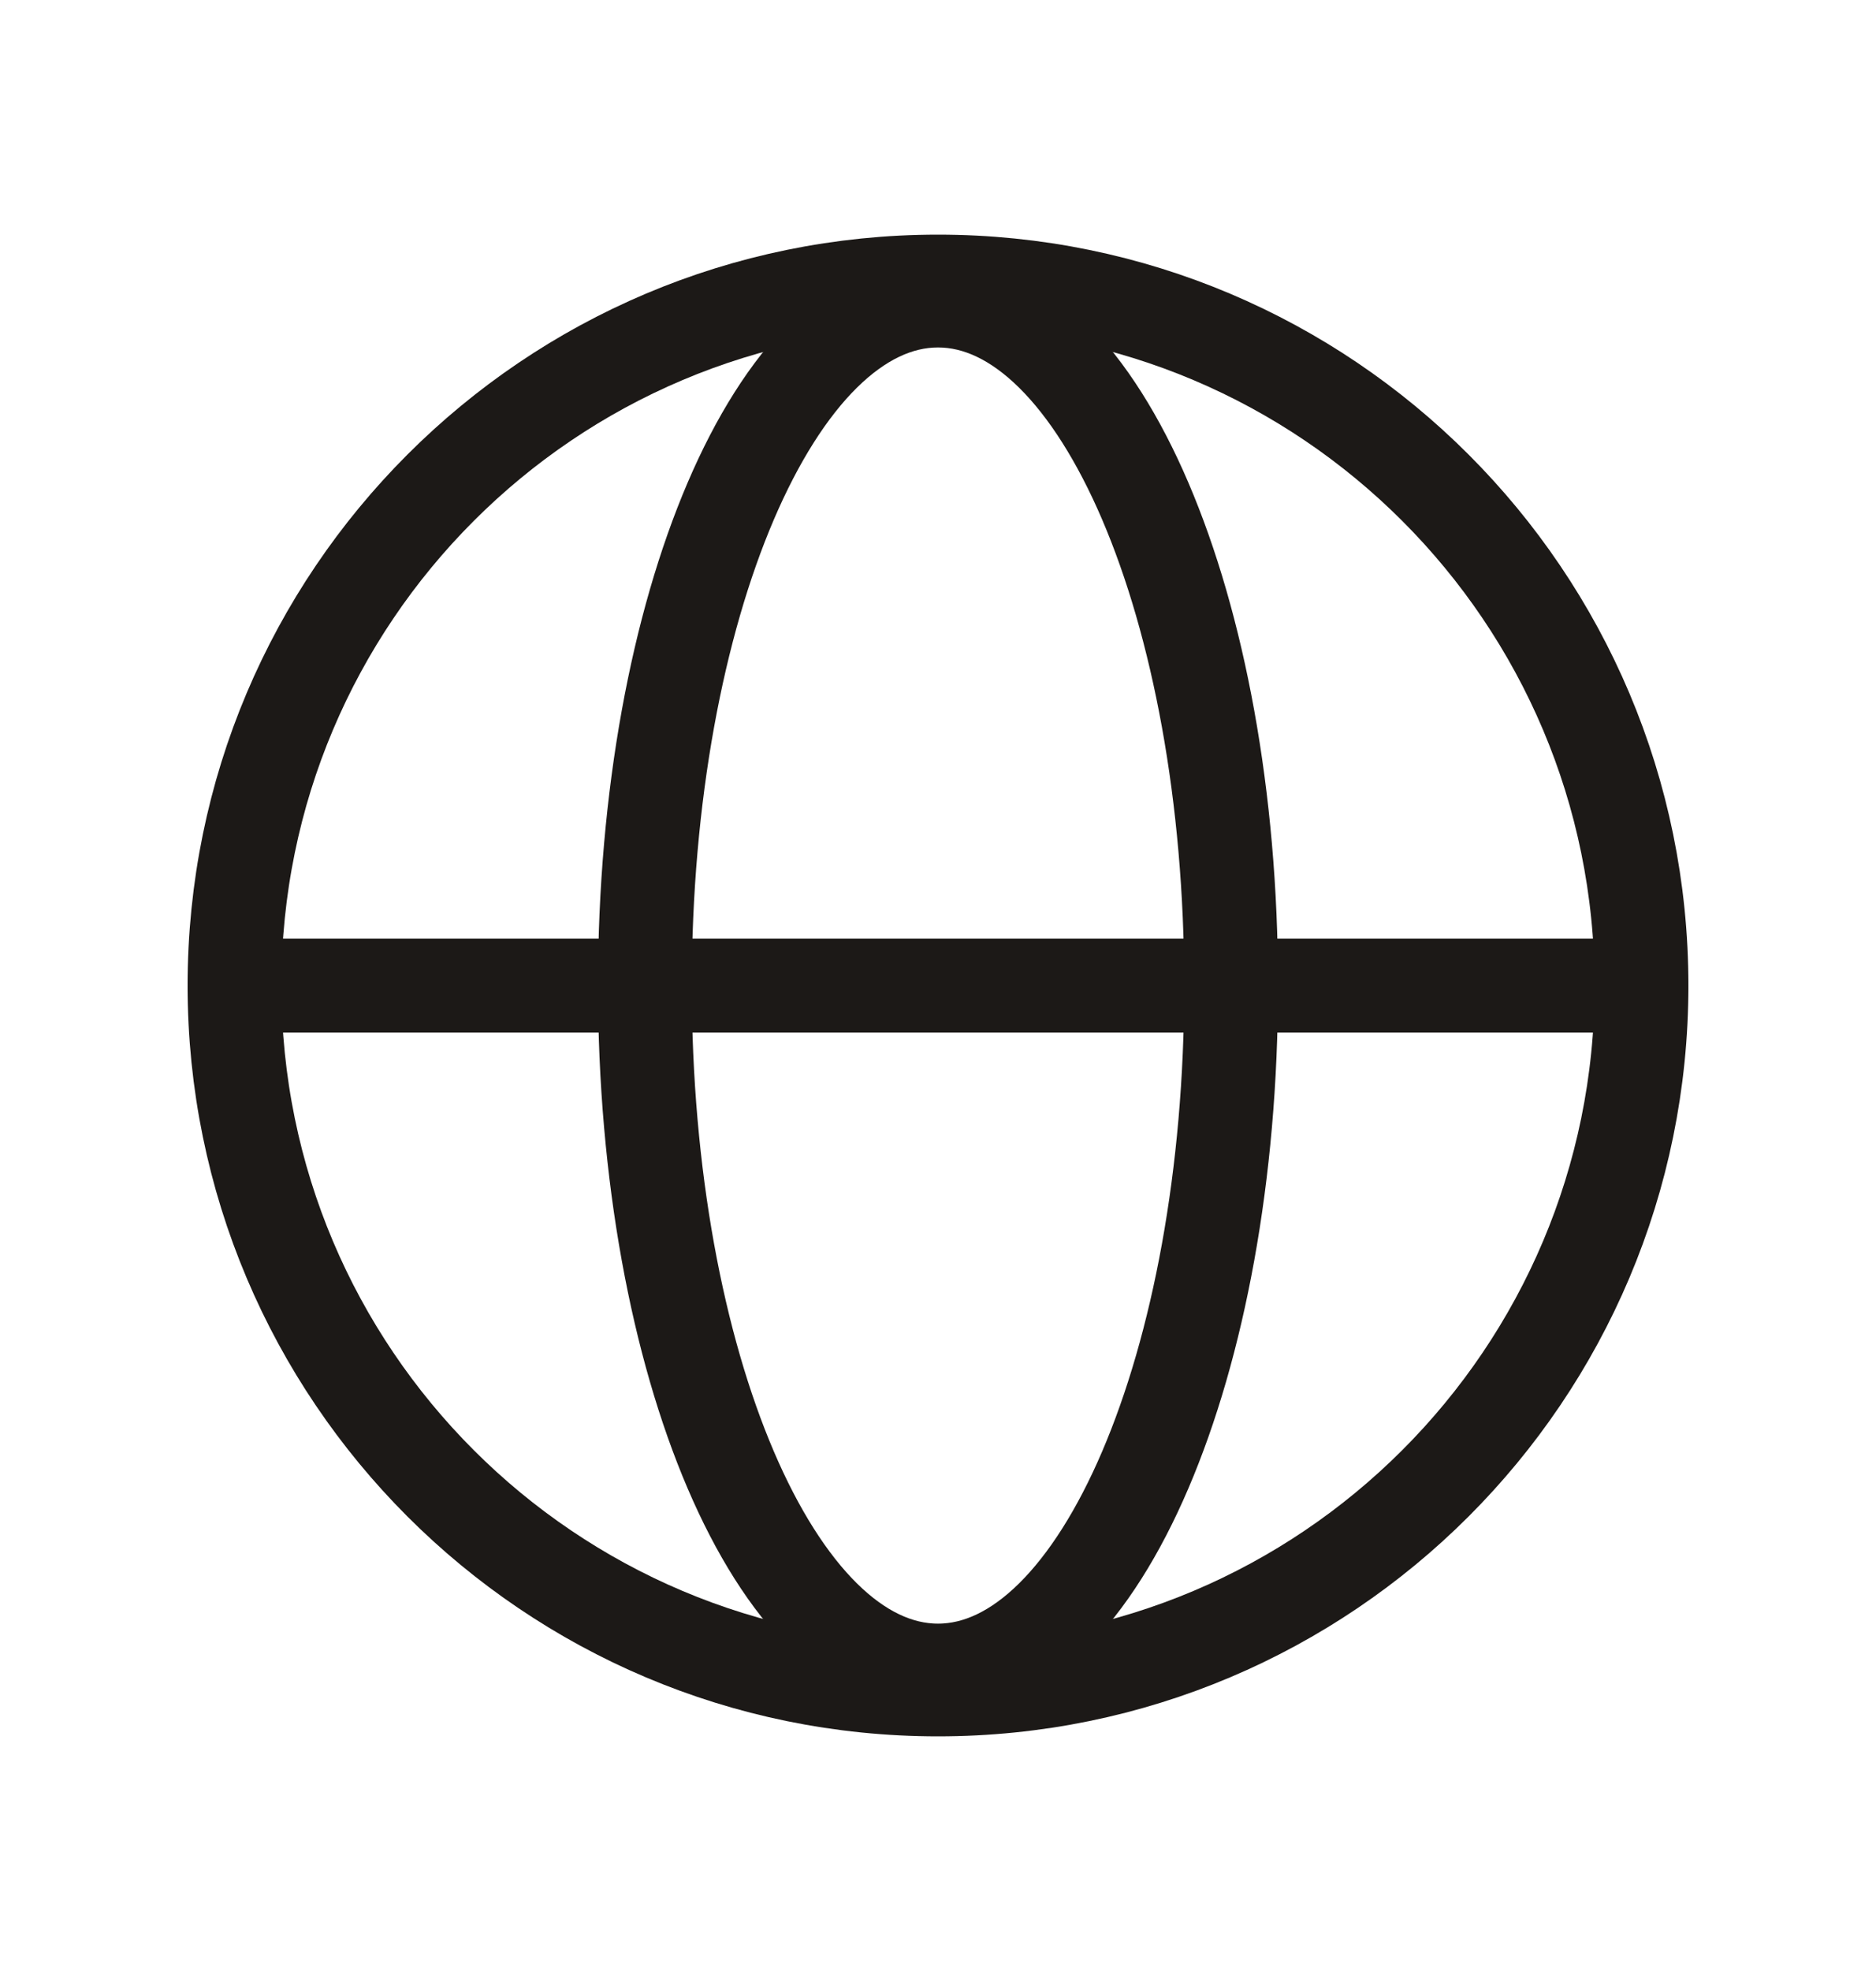
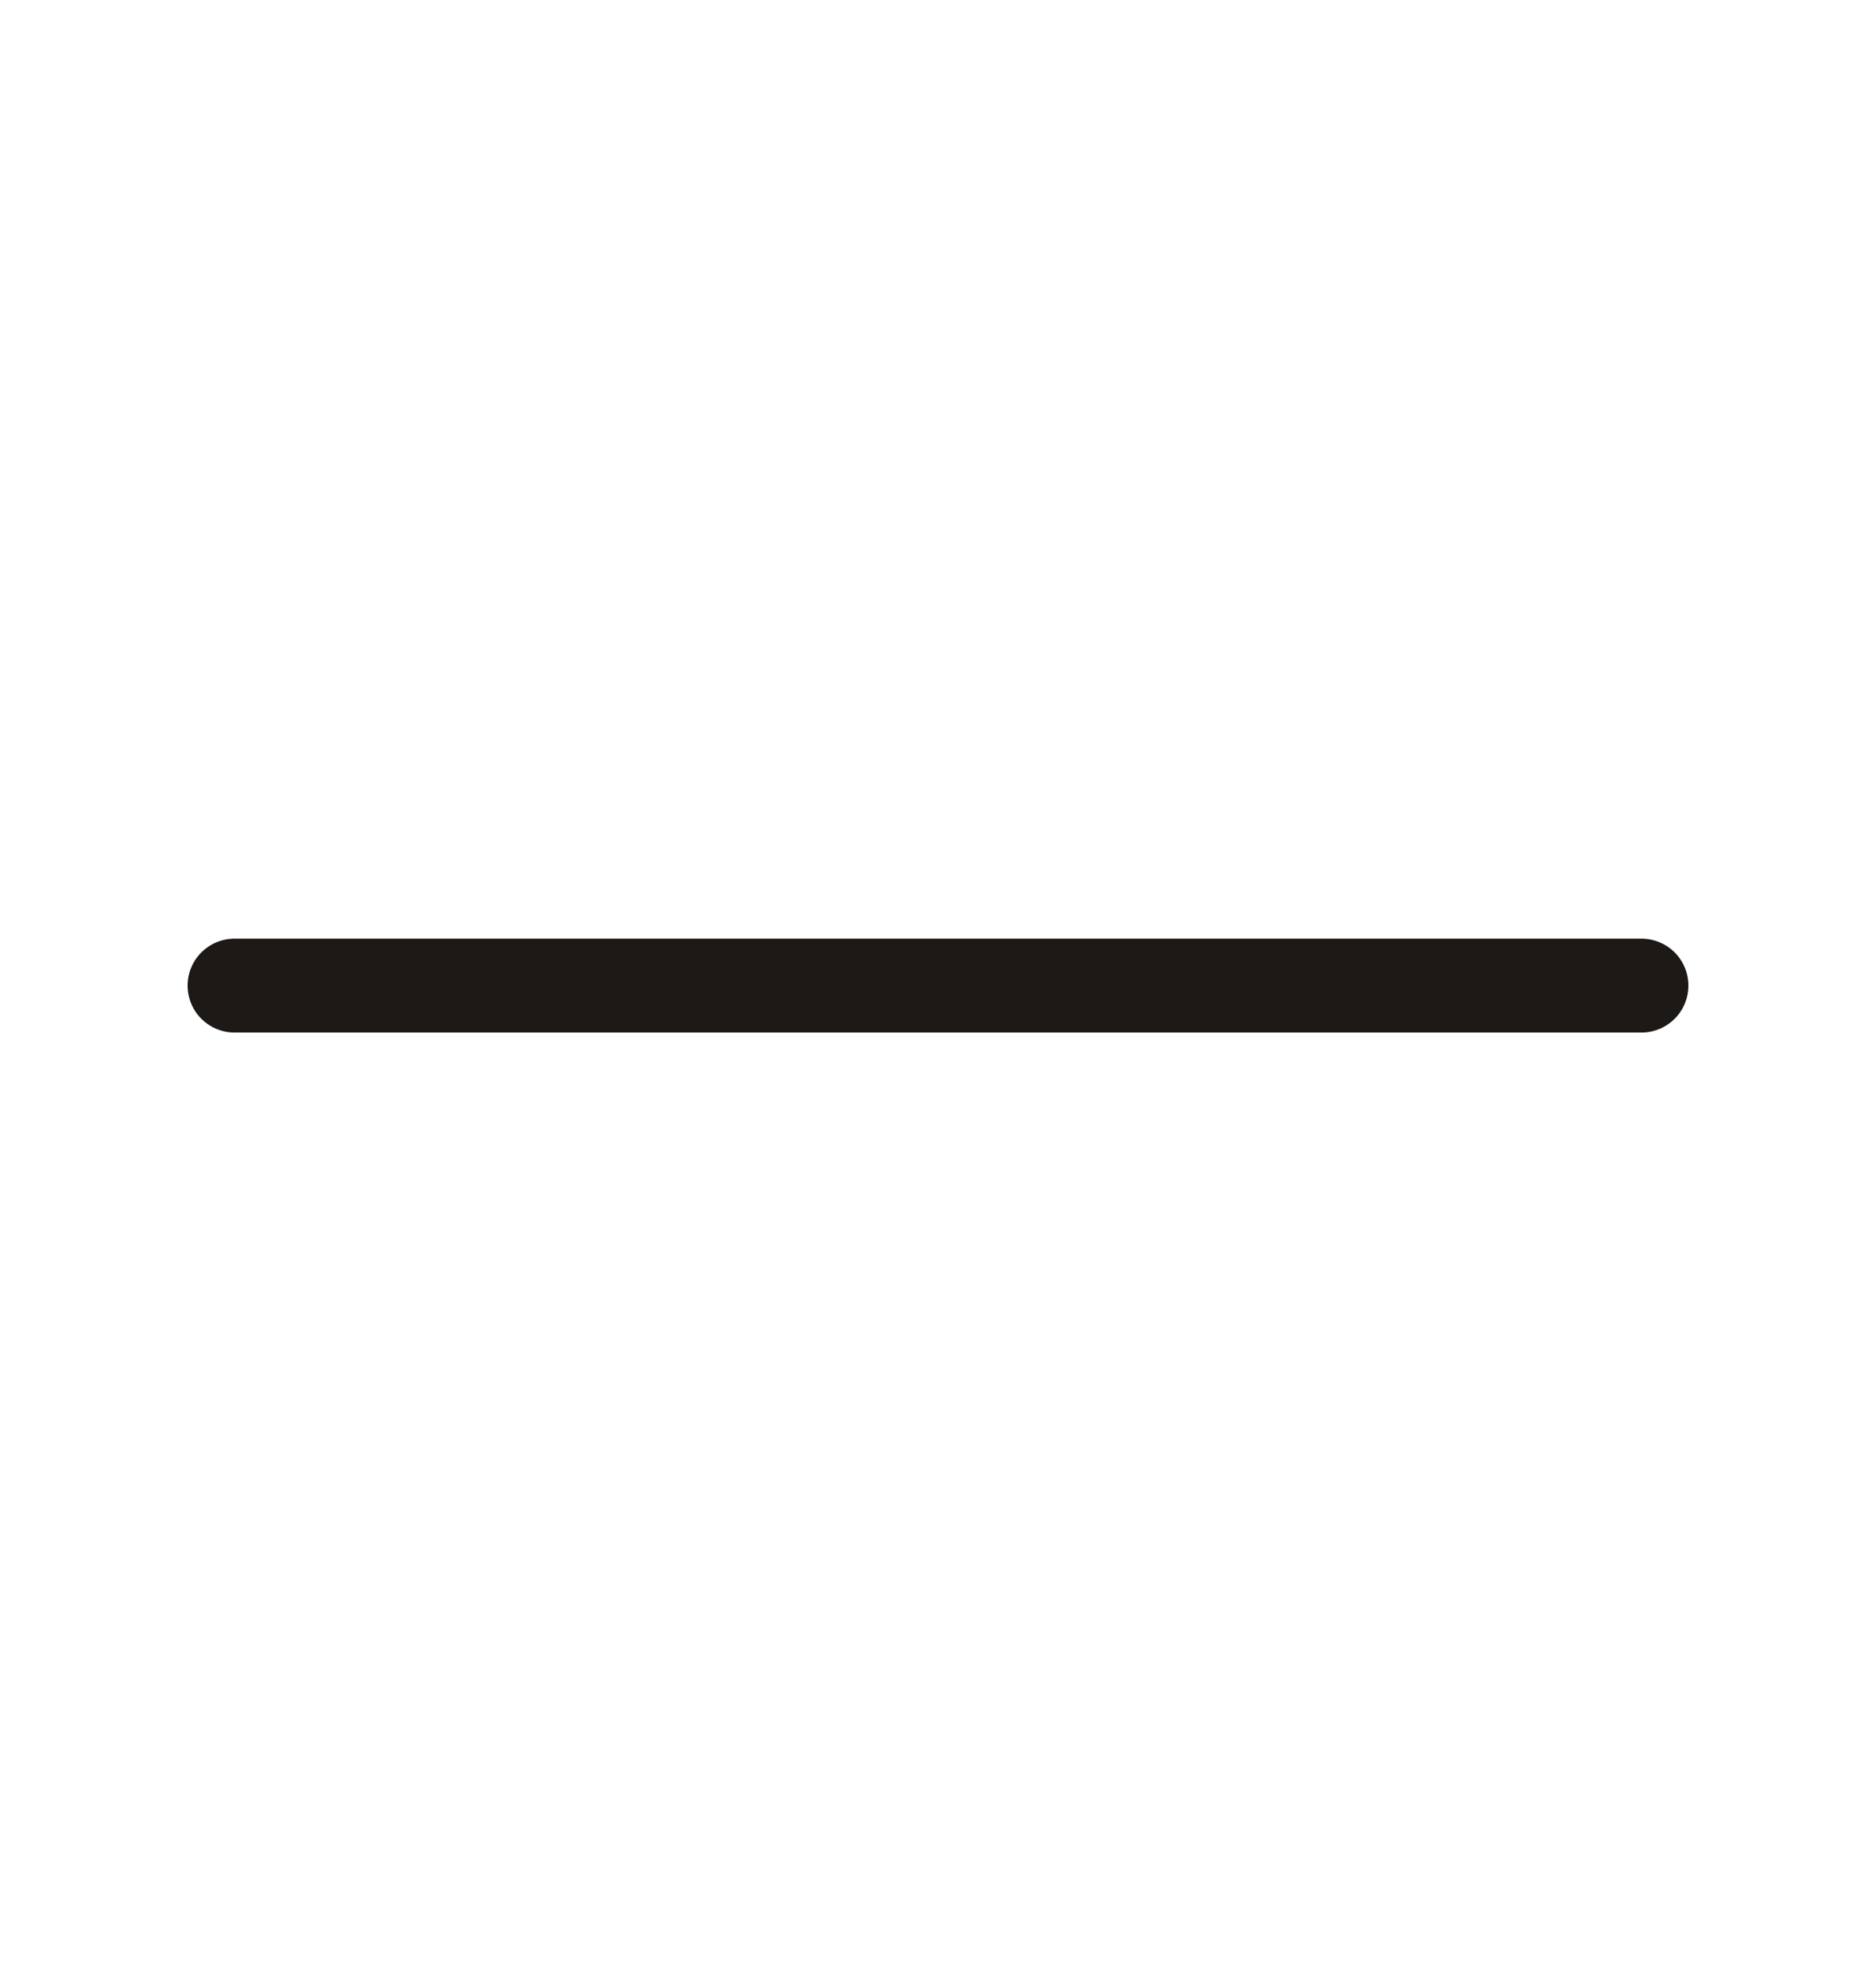
<svg xmlns="http://www.w3.org/2000/svg" width="20" height="21" viewBox="0 0 20 21" fill="none">
-   <path d="M10 18C14.142 18 17.5 14.643 17.5 10.501C17.5 6.358 14.142 3 10 3C5.858 3 2.5 6.358 2.5 10.501C2.5 14.643 5.858 18 10 18Z" stroke="#1C1917" stroke-miterlimit="10" />
  <path d="M2.5 10.501H17.5" stroke="#1C1917" stroke-linecap="round" stroke-linejoin="round" />
-   <path d="M10 17.799C11.726 17.799 13.125 14.531 13.125 10.5C13.125 6.469 11.726 3.202 10 3.202C8.274 3.202 6.875 6.469 6.875 10.5C6.875 14.531 8.274 17.799 10 17.799Z" stroke="#1C1917" stroke-miterlimit="10" />
</svg>